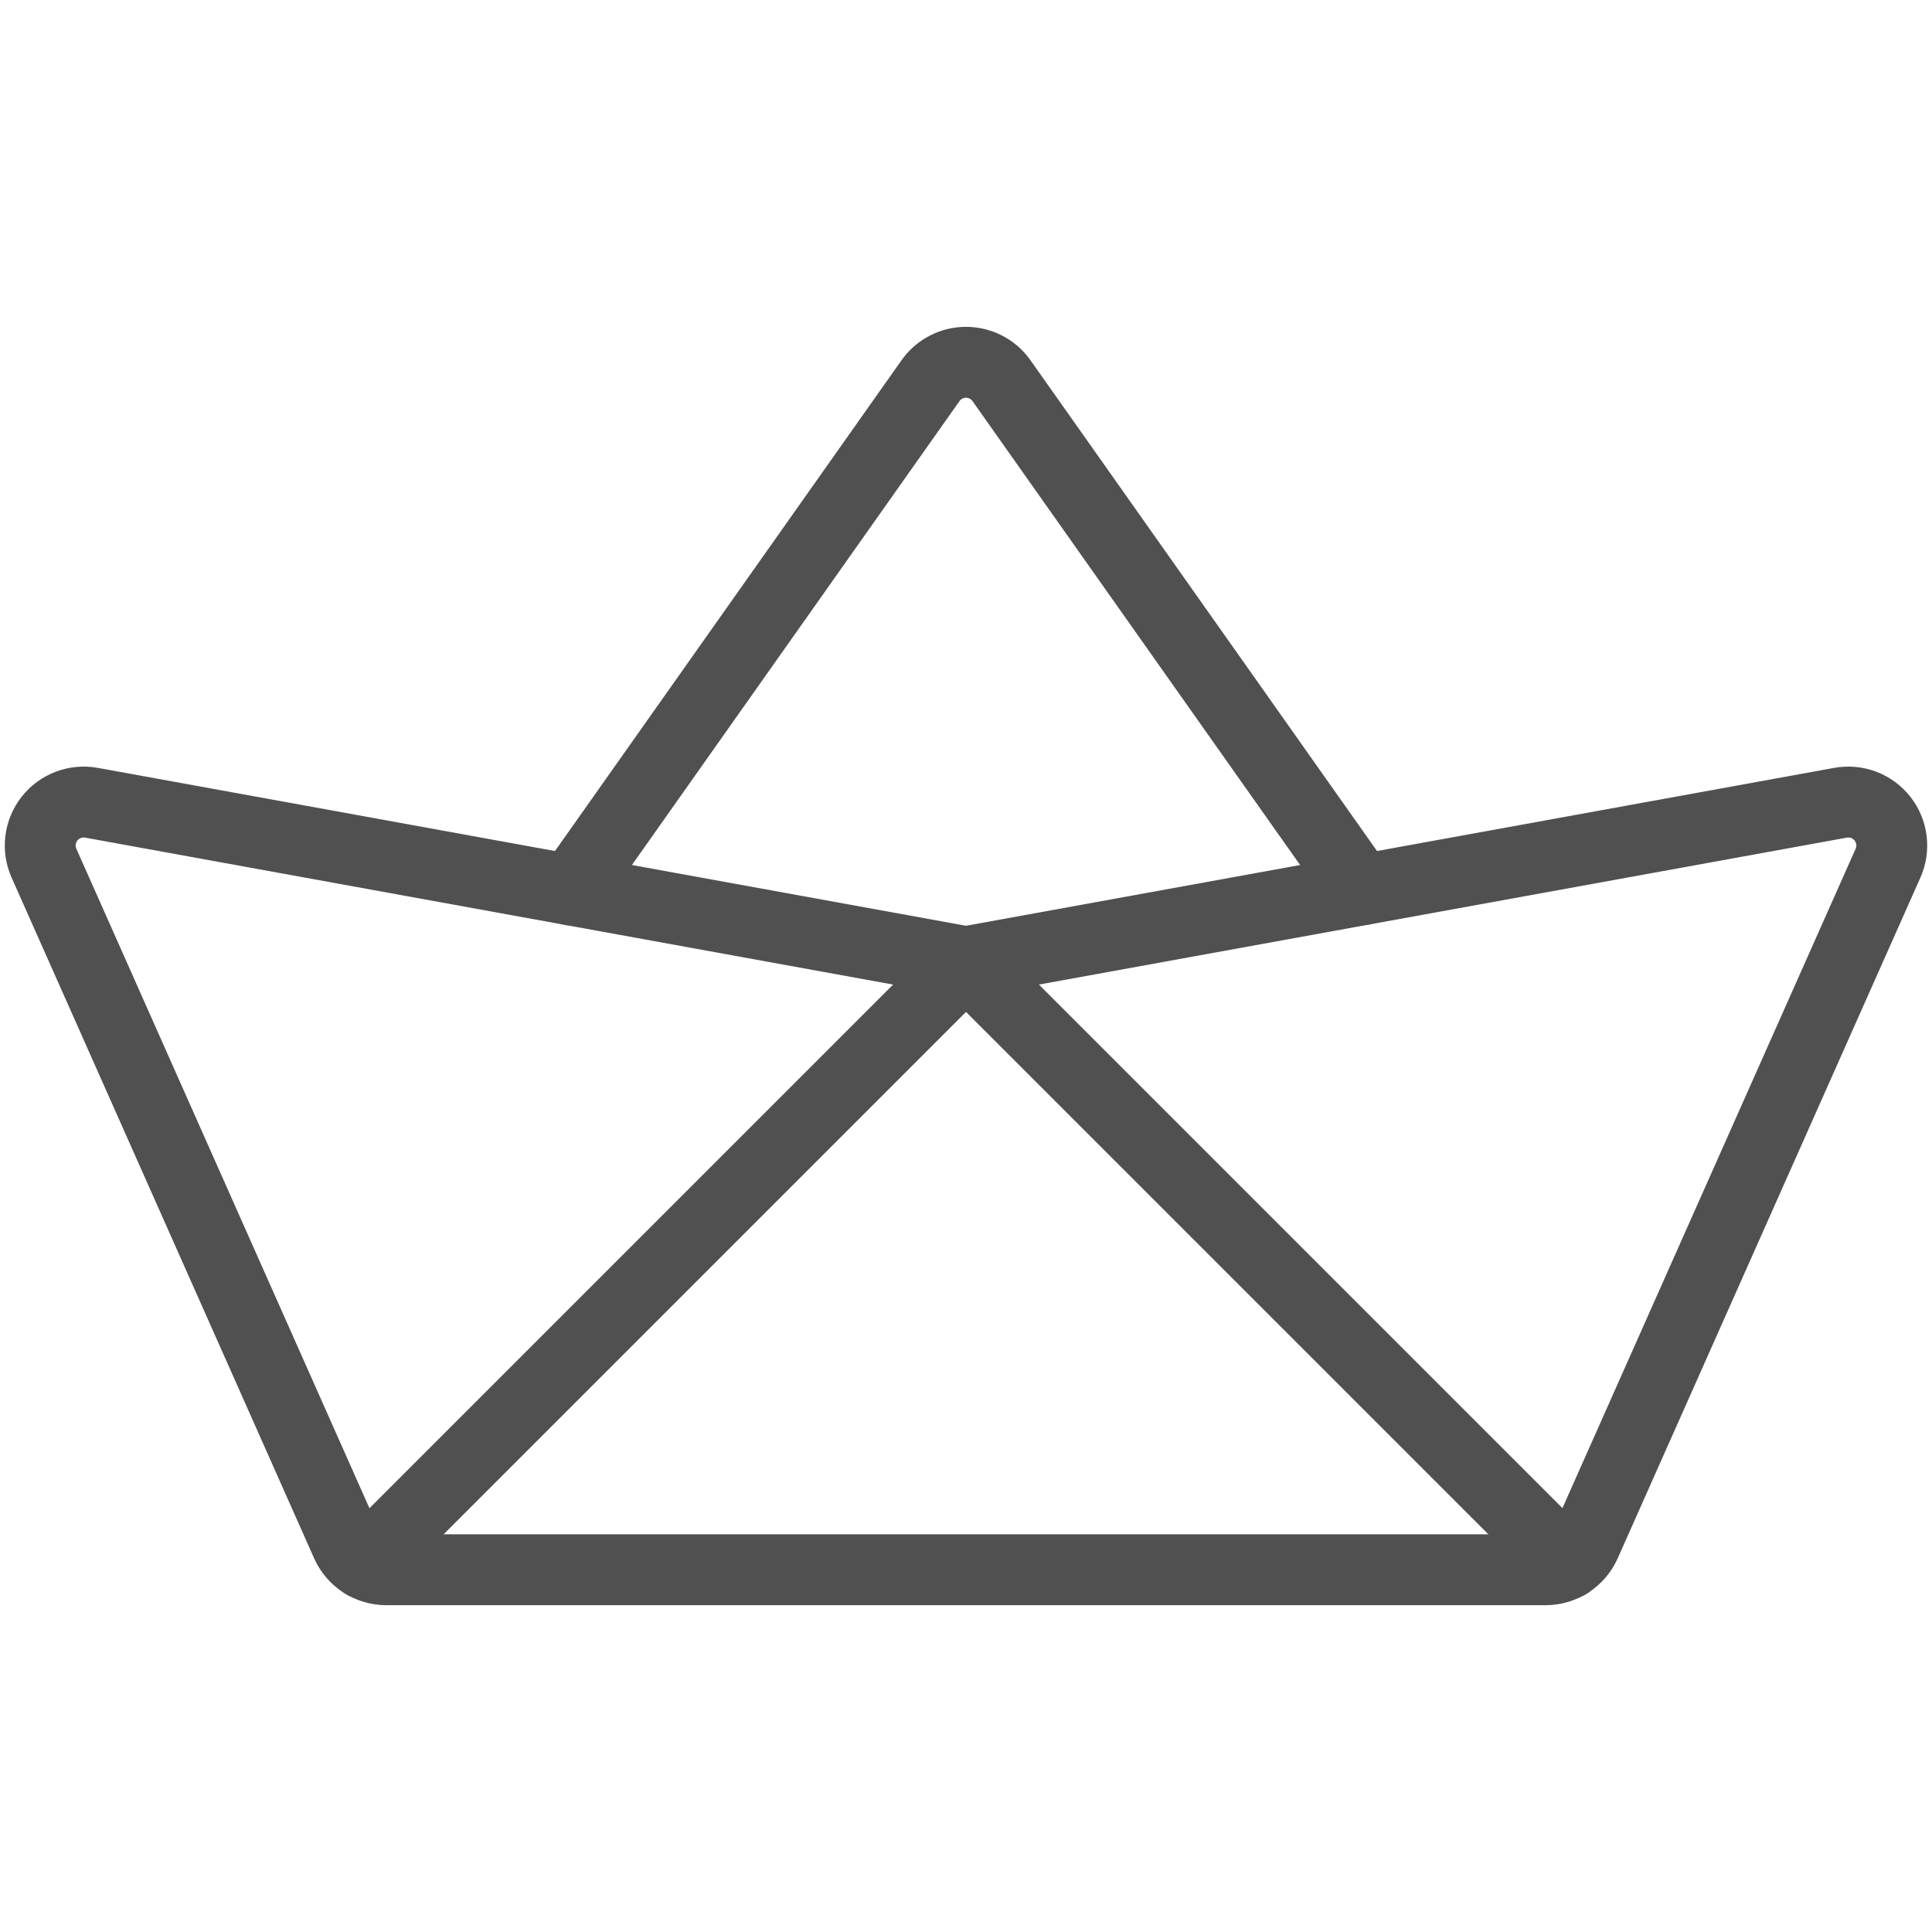
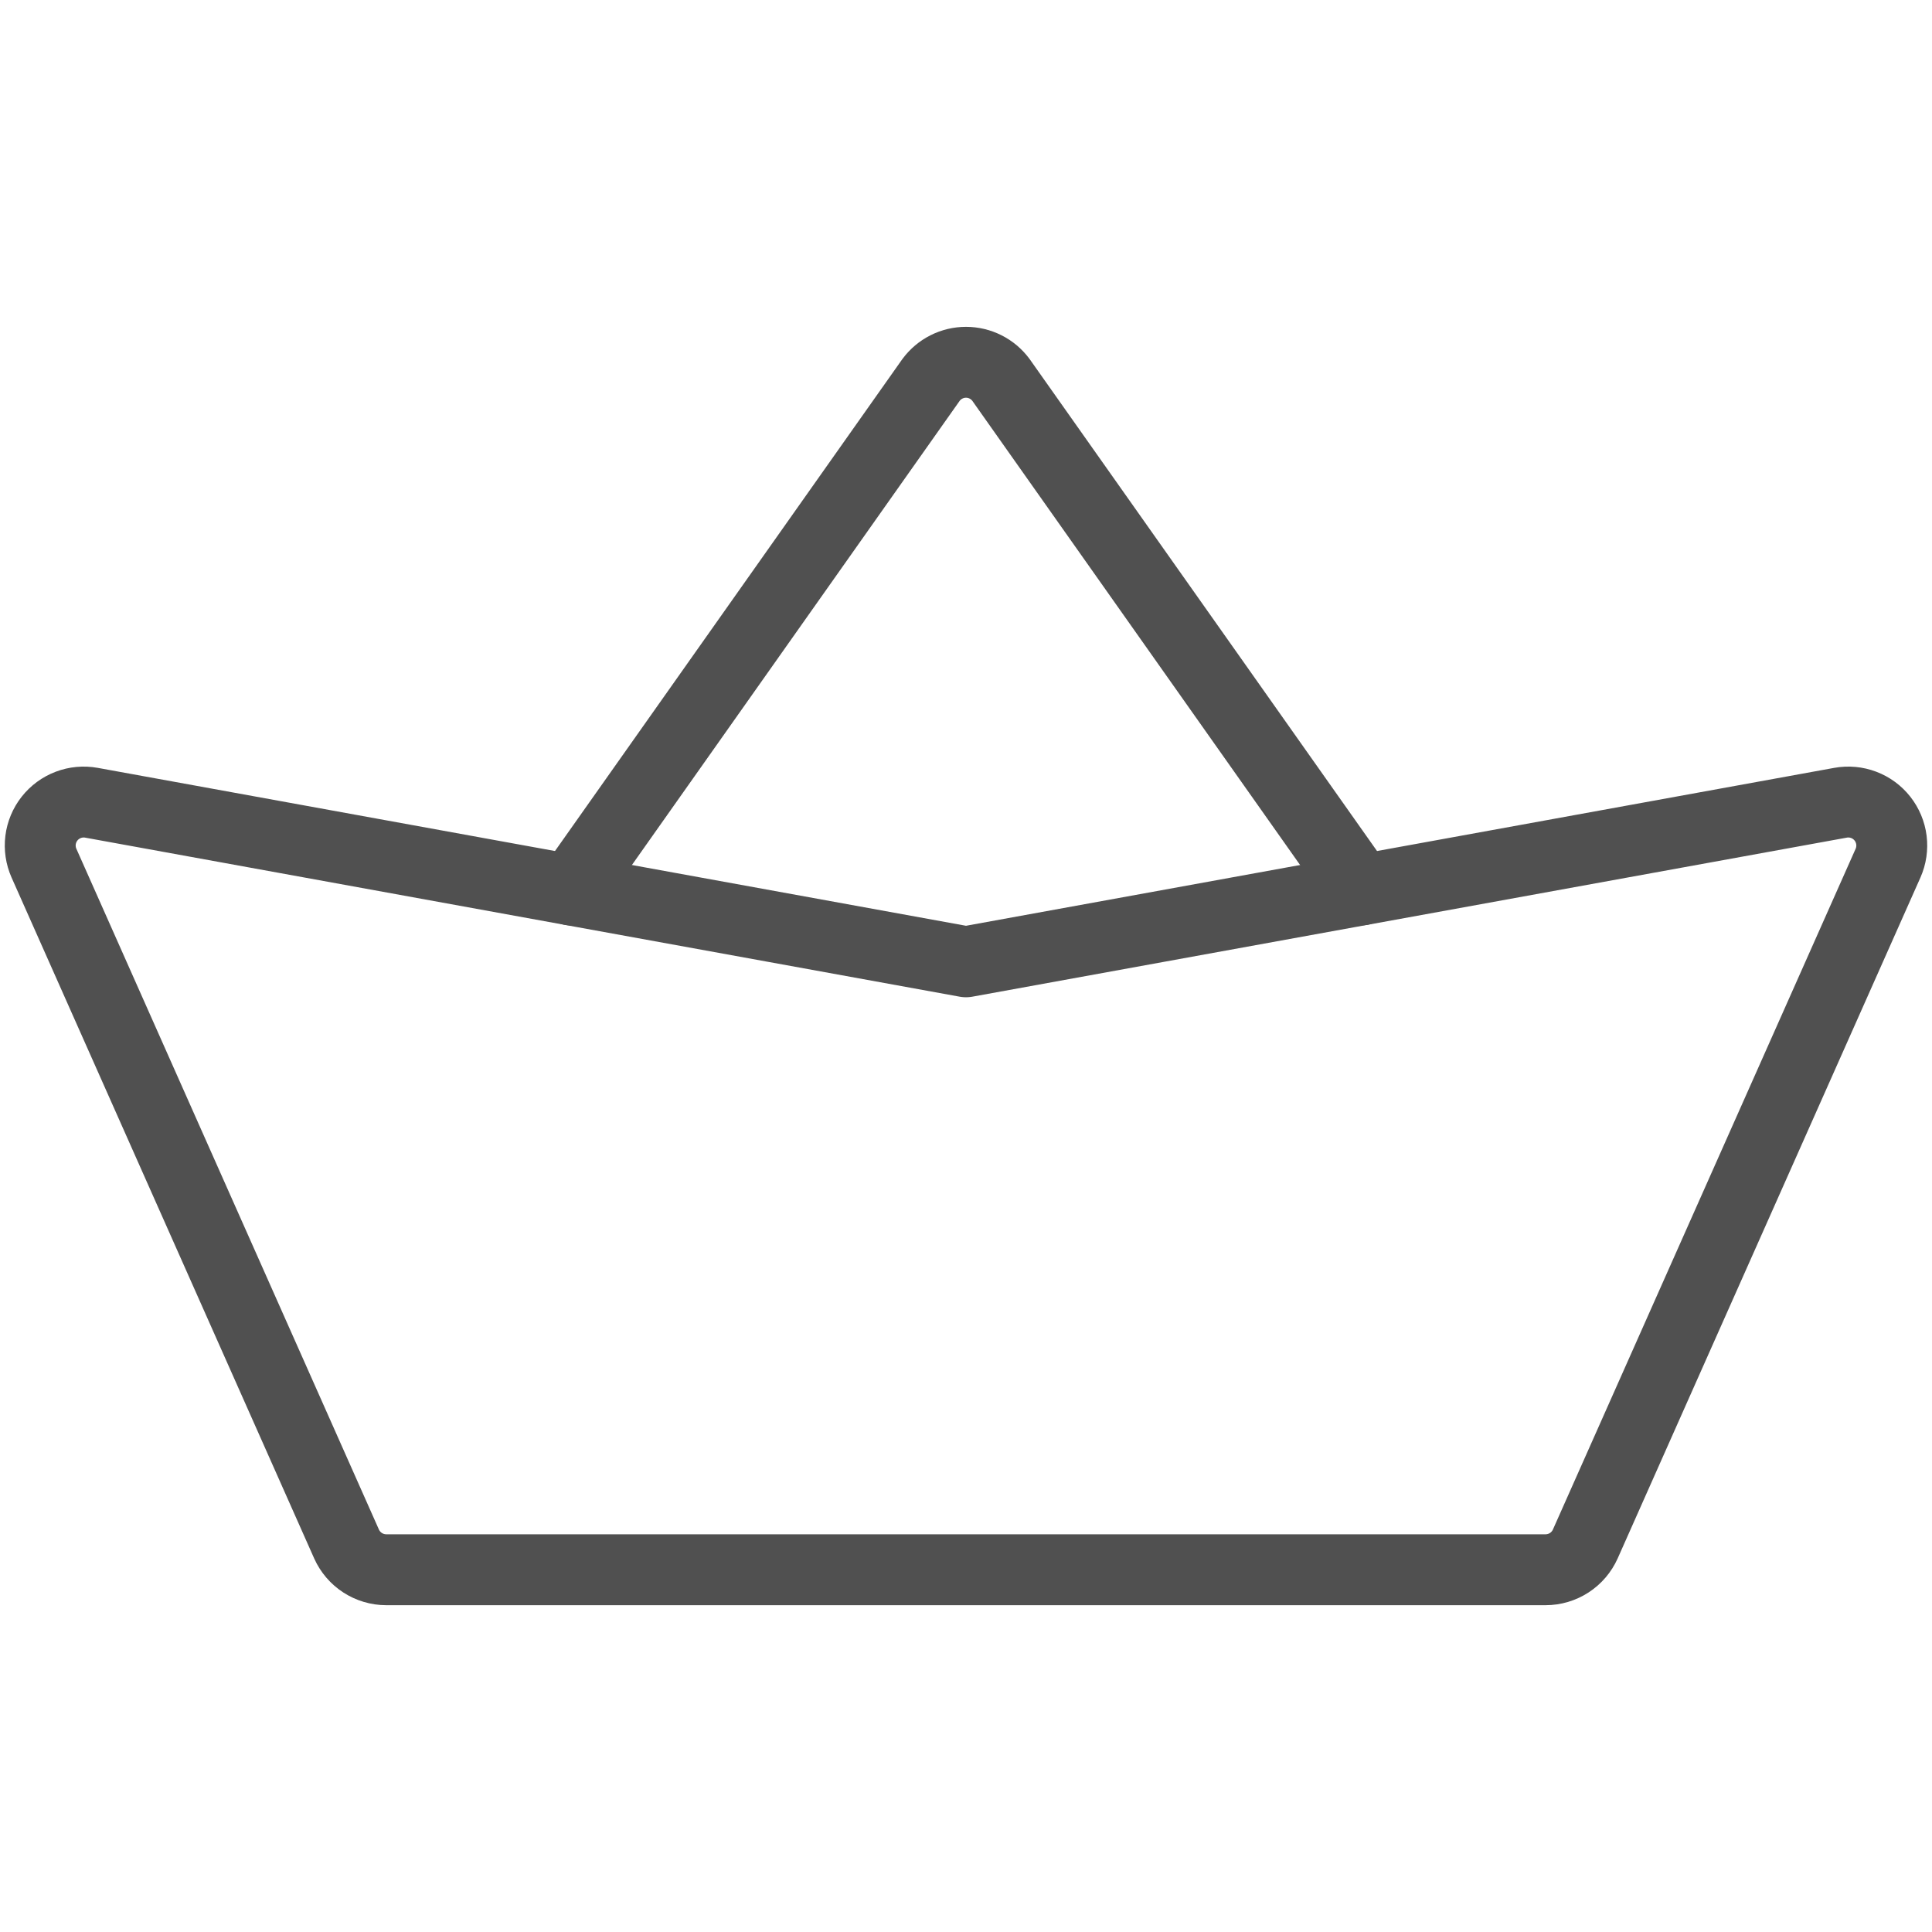
<svg xmlns="http://www.w3.org/2000/svg" width="218" height="218" viewBox="0 0 218 218" fill="none">
  <path d="M213.04 97.391C213.401 96.576 213.533 95.678 213.422 94.794C213.311 93.91 212.961 93.073 212.41 92.372C211.859 91.672 211.128 91.135 210.295 90.819C209.461 90.503 208.558 90.42 207.681 90.579L109 108.527L10.318 90.579C9.441 90.42 8.538 90.503 7.705 90.819C6.871 91.135 6.14 91.672 5.589 92.372C5.038 93.073 4.688 93.91 4.577 94.794C4.466 95.678 4.598 96.576 4.959 97.391L39.103 174.218C39.49 175.082 40.119 175.817 40.913 176.332C41.708 176.848 42.634 177.123 43.581 177.125H174.4C175.347 177.123 176.273 176.848 177.068 176.332C177.862 175.817 178.491 175.082 178.878 174.218L213.04 97.391Z" stroke="#505050" stroke-width="8" stroke-linecap="round" stroke-linejoin="round" />
-   <path d="M41.084 176.443L109 108.527L176.916 176.443" stroke="#505050" stroke-width="8" stroke-linecap="round" stroke-linejoin="round" />
  <path d="M64.419 100.417L105.058 42.865C105.514 42.249 106.108 41.748 106.793 41.404C107.477 41.059 108.233 40.879 109 40.879C109.767 40.879 110.523 41.059 111.207 41.404C111.892 41.748 112.486 42.249 112.942 42.865L153.581 100.417" stroke="#505050" stroke-width="8" stroke-linecap="round" stroke-linejoin="round" />
</svg>